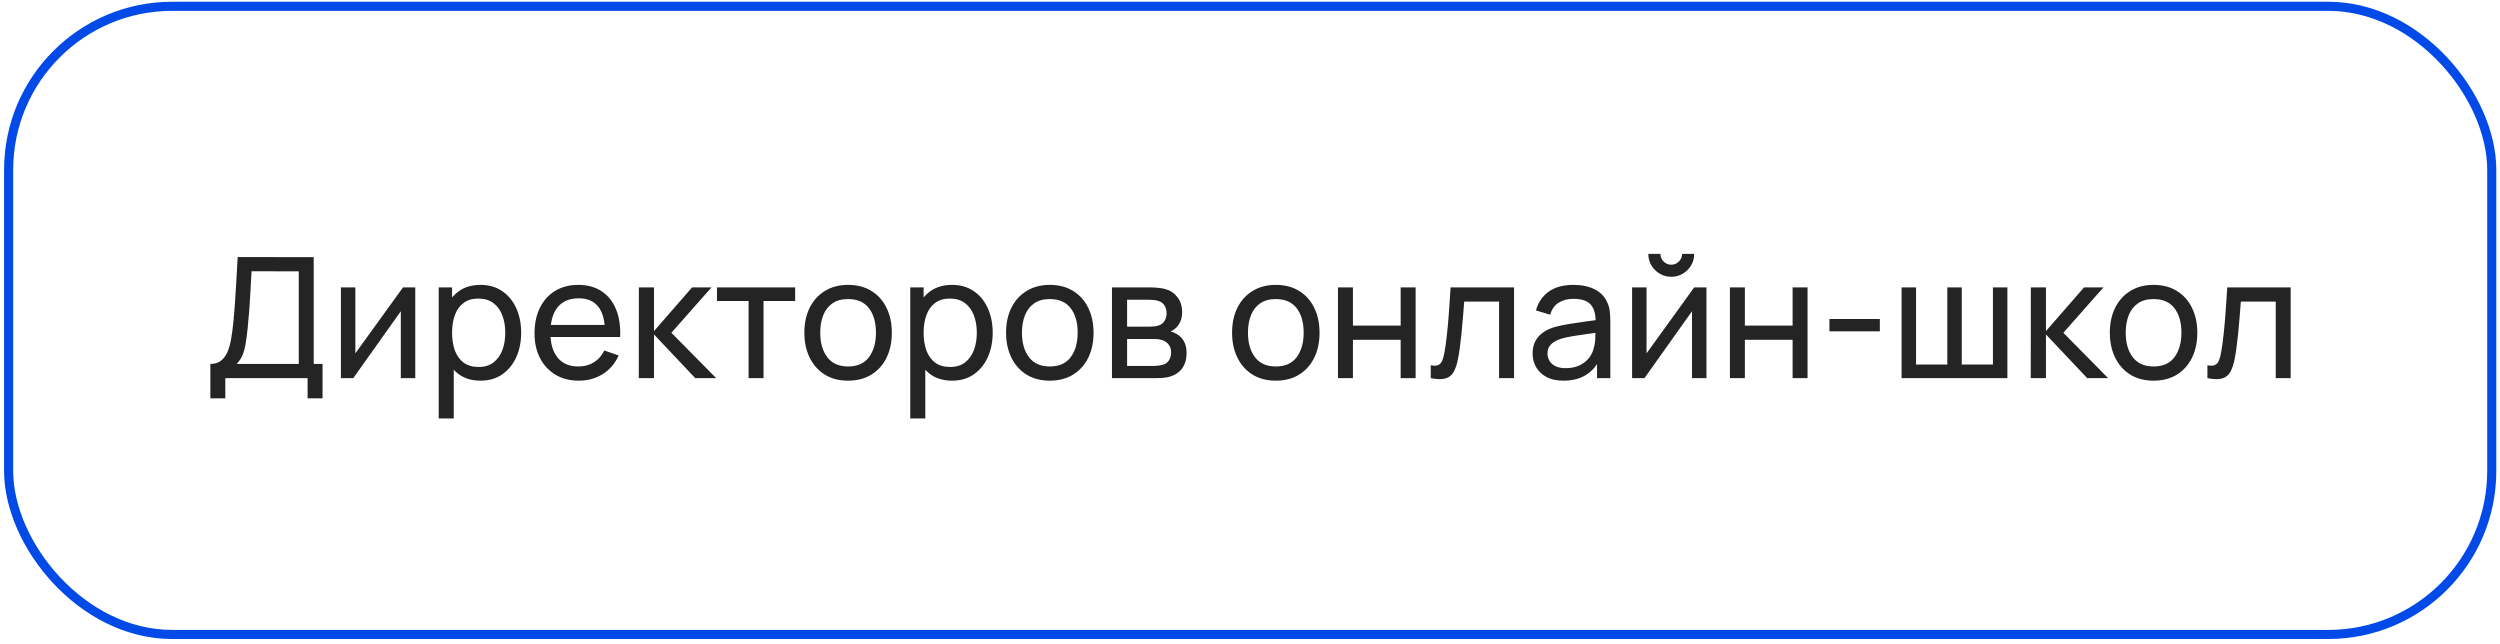
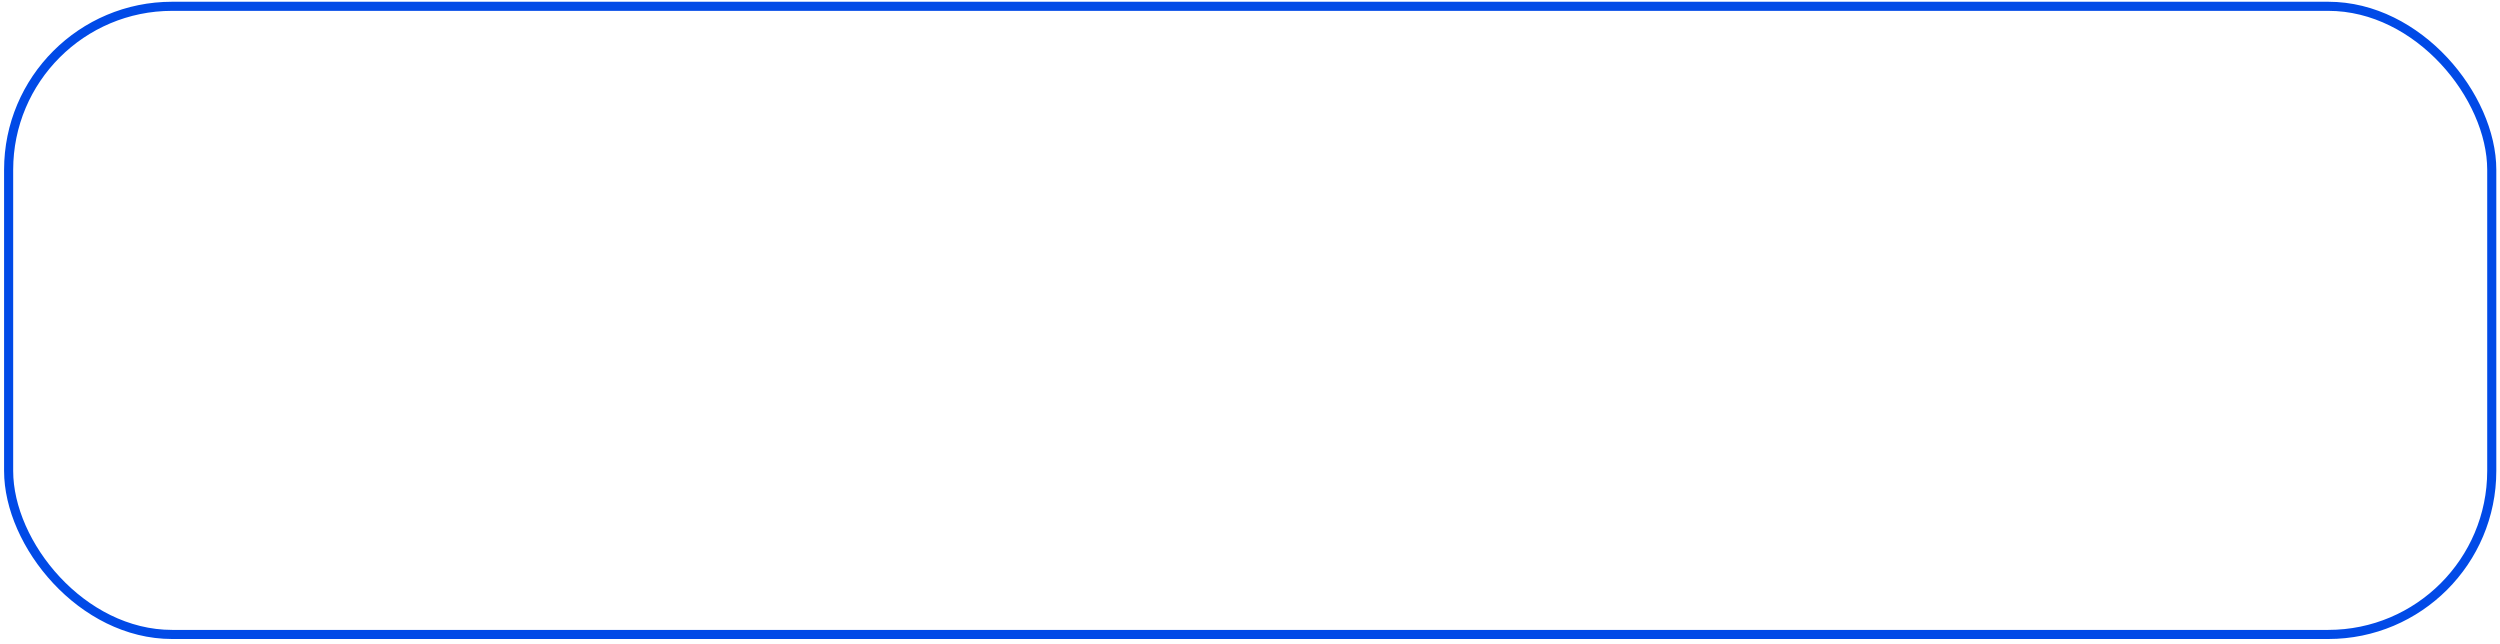
<svg xmlns="http://www.w3.org/2000/svg" width="357" height="92" viewBox="0 0 357 92" fill="none">
  <rect x="1.232" y="0.9" width="354.591" height="89.7" rx="23.35" stroke="#014AE7" stroke-width="1.3" />
-   <path d="M30.039 56.88V51.972C30.671 51.972 31.183 51.812 31.575 51.492C31.975 51.172 32.287 50.74 32.511 50.196C32.735 49.644 32.903 49.024 33.015 48.336C33.135 47.648 33.231 46.936 33.303 46.2C33.407 45.16 33.491 44.152 33.555 43.176C33.627 42.2 33.691 41.188 33.747 40.14C33.803 39.092 33.867 37.948 33.939 36.708L44.799 36.72V51.972H46.059V56.88H43.923V54H32.175V56.88H30.039ZM33.783 51.972H42.663V38.748L35.919 38.736C35.871 39.664 35.823 40.556 35.775 41.412C35.735 42.26 35.683 43.116 35.619 43.98C35.555 44.844 35.475 45.76 35.379 46.728C35.291 47.624 35.191 48.4 35.079 49.056C34.975 49.704 34.823 50.264 34.623 50.736C34.423 51.2 34.143 51.612 33.783 51.972ZM59.3 41.04V54H57.236V44.448L50.444 54H48.68V41.04H50.744V50.46L57.548 41.04H59.3ZM68.612 54.36C67.397 54.36 66.373 54.06 65.54 53.46C64.709 52.852 64.076 52.032 63.645 51C63.221 49.96 63.008 48.796 63.008 47.508C63.008 46.204 63.221 45.036 63.645 44.004C64.076 42.972 64.709 42.16 65.54 41.568C66.38 40.976 67.409 40.68 68.624 40.68C69.825 40.68 70.856 40.98 71.721 41.58C72.593 42.172 73.26 42.984 73.725 44.016C74.189 45.048 74.421 46.212 74.421 47.508C74.421 48.804 74.189 49.968 73.725 51C73.26 52.032 72.593 52.852 71.721 53.46C70.856 54.06 69.82 54.36 68.612 54.36ZM62.648 59.76V41.04H64.556V50.58H64.796V59.76H62.648ZM68.349 52.404C69.204 52.404 69.912 52.188 70.472 51.756C71.032 51.324 71.453 50.74 71.733 50.004C72.013 49.26 72.153 48.428 72.153 47.508C72.153 46.596 72.013 45.772 71.733 45.036C71.46 44.3 71.037 43.716 70.46 43.284C69.892 42.852 69.168 42.636 68.288 42.636C67.448 42.636 66.752 42.844 66.201 43.26C65.648 43.668 65.237 44.24 64.965 44.976C64.692 45.704 64.556 46.548 64.556 47.508C64.556 48.452 64.689 49.296 64.953 50.04C65.225 50.776 65.641 51.356 66.201 51.78C66.76 52.196 67.477 52.404 68.349 52.404ZM82.667 54.36C81.395 54.36 80.283 54.08 79.331 53.52C78.387 52.952 77.651 52.164 77.123 51.156C76.595 50.14 76.331 48.956 76.331 47.604C76.331 46.188 76.591 44.964 77.111 43.932C77.631 42.892 78.355 42.092 79.283 41.532C80.219 40.964 81.315 40.68 82.571 40.68C83.875 40.68 84.983 40.98 85.895 41.58C86.815 42.18 87.503 43.036 87.959 44.148C88.423 45.26 88.623 46.584 88.559 48.12H86.399V47.352C86.375 45.76 86.051 44.572 85.427 43.788C84.803 42.996 83.875 42.6 82.643 42.6C81.323 42.6 80.319 43.024 79.631 43.872C78.943 44.72 78.599 45.936 78.599 47.52C78.599 49.048 78.943 50.232 79.631 51.072C80.319 51.912 81.299 52.332 82.571 52.332C83.427 52.332 84.171 52.136 84.803 51.744C85.435 51.352 85.931 50.788 86.291 50.052L88.343 50.76C87.839 51.904 87.079 52.792 86.063 53.424C85.055 54.048 83.923 54.36 82.667 54.36ZM77.879 48.12V46.404H87.455V48.12H77.879ZM91.219 54L91.231 41.04H93.391V47.28L98.827 41.04H101.599L95.875 47.52L102.271 54H99.283L93.391 47.76V54H91.219ZM106.897 54V42.984H102.385V41.04H113.545V42.984H109.033V54H106.897ZM121.102 54.36C119.814 54.36 118.702 54.068 117.766 53.484C116.838 52.9 116.122 52.092 115.618 51.06C115.114 50.028 114.862 48.844 114.862 47.508C114.862 46.148 115.118 44.956 115.63 43.932C116.142 42.908 116.866 42.112 117.802 41.544C118.738 40.968 119.838 40.68 121.102 40.68C122.398 40.68 123.514 40.972 124.45 41.556C125.386 42.132 126.102 42.936 126.598 43.968C127.102 44.992 127.354 46.172 127.354 47.508C127.354 48.86 127.102 50.052 126.598 51.084C126.094 52.108 125.374 52.912 124.438 53.496C123.502 54.072 122.39 54.36 121.102 54.36ZM121.102 52.332C122.446 52.332 123.446 51.884 124.102 50.988C124.758 50.092 125.086 48.932 125.086 47.508C125.086 46.044 124.754 44.88 124.09 44.016C123.426 43.144 122.43 42.708 121.102 42.708C120.198 42.708 119.454 42.912 118.87 43.32C118.286 43.728 117.85 44.292 117.562 45.012C117.274 45.732 117.13 46.564 117.13 47.508C117.13 48.964 117.466 50.132 118.138 51.012C118.81 51.892 119.798 52.332 121.102 52.332ZM135.948 54.36C134.732 54.36 133.708 54.06 132.876 53.46C132.044 52.852 131.412 52.032 130.98 51C130.556 49.96 130.344 48.796 130.344 47.508C130.344 46.204 130.556 45.036 130.98 44.004C131.412 42.972 132.044 42.16 132.876 41.568C133.716 40.976 134.744 40.68 135.96 40.68C137.16 40.68 138.192 40.98 139.056 41.58C139.928 42.172 140.596 42.984 141.06 44.016C141.524 45.048 141.756 46.212 141.756 47.508C141.756 48.804 141.524 49.968 141.06 51C140.596 52.032 139.928 52.852 139.056 53.46C138.192 54.06 137.156 54.36 135.948 54.36ZM129.984 59.76V41.04H131.892V50.58H132.132V59.76H129.984ZM135.684 52.404C136.54 52.404 137.248 52.188 137.808 51.756C138.368 51.324 138.788 50.74 139.068 50.004C139.348 49.26 139.488 48.428 139.488 47.508C139.488 46.596 139.348 45.772 139.068 45.036C138.796 44.3 138.372 43.716 137.796 43.284C137.228 42.852 136.504 42.636 135.624 42.636C134.784 42.636 134.088 42.844 133.536 43.26C132.984 43.668 132.572 44.24 132.3 44.976C132.028 45.704 131.892 46.548 131.892 47.508C131.892 48.452 132.024 49.296 132.288 50.04C132.56 50.776 132.976 51.356 133.536 51.78C134.096 52.196 134.812 52.404 135.684 52.404ZM149.907 54.36C148.619 54.36 147.507 54.068 146.571 53.484C145.643 52.9 144.927 52.092 144.423 51.06C143.919 50.028 143.667 48.844 143.667 47.508C143.667 46.148 143.923 44.956 144.435 43.932C144.947 42.908 145.671 42.112 146.607 41.544C147.543 40.968 148.643 40.68 149.907 40.68C151.203 40.68 152.319 40.972 153.255 41.556C154.191 42.132 154.907 42.936 155.403 43.968C155.907 44.992 156.159 46.172 156.159 47.508C156.159 48.86 155.907 50.052 155.403 51.084C154.899 52.108 154.179 52.912 153.243 53.496C152.307 54.072 151.195 54.36 149.907 54.36ZM149.907 52.332C151.251 52.332 152.251 51.884 152.907 50.988C153.563 50.092 153.891 48.932 153.891 47.508C153.891 46.044 153.559 44.88 152.895 44.016C152.231 43.144 151.235 42.708 149.907 42.708C149.003 42.708 148.259 42.912 147.675 43.32C147.091 43.728 146.655 44.292 146.367 45.012C146.079 45.732 145.935 46.564 145.935 47.508C145.935 48.964 146.271 50.132 146.943 51.012C147.615 51.892 148.603 52.332 149.907 52.332ZM158.789 54V41.04H164.309C164.637 41.04 164.989 41.06 165.365 41.1C165.749 41.132 166.097 41.192 166.409 41.28C167.105 41.464 167.677 41.844 168.125 42.42C168.581 42.988 168.809 43.708 168.809 44.58C168.809 45.068 168.733 45.492 168.581 45.852C168.437 46.212 168.229 46.524 167.957 46.788C167.837 46.908 167.705 47.016 167.561 47.112C167.417 47.208 167.273 47.284 167.129 47.34C167.409 47.388 167.693 47.496 167.981 47.664C168.437 47.912 168.793 48.26 169.049 48.708C169.313 49.156 169.445 49.728 169.445 50.424C169.445 51.304 169.233 52.032 168.809 52.608C168.385 53.176 167.801 53.568 167.057 53.784C166.745 53.872 166.401 53.932 166.025 53.964C165.649 53.988 165.285 54 164.933 54H158.789ZM160.949 52.26H164.813C164.981 52.26 165.181 52.244 165.413 52.212C165.653 52.18 165.865 52.14 166.049 52.092C166.465 51.972 166.765 51.748 166.949 51.42C167.141 51.092 167.237 50.736 167.237 50.352C167.237 49.84 167.093 49.424 166.805 49.104C166.525 48.784 166.153 48.584 165.689 48.504C165.521 48.456 165.337 48.428 165.137 48.42C164.945 48.412 164.773 48.408 164.621 48.408H160.949V52.26ZM160.949 46.644H164.165C164.389 46.644 164.625 46.632 164.873 46.608C165.121 46.576 165.337 46.524 165.521 46.452C165.889 46.316 166.157 46.092 166.325 45.78C166.501 45.46 166.589 45.112 166.589 44.736C166.589 44.32 166.493 43.956 166.301 43.644C166.117 43.324 165.833 43.104 165.449 42.984C165.193 42.888 164.905 42.836 164.585 42.828C164.273 42.812 164.073 42.804 163.985 42.804H160.949V46.644ZM182.18 54.36C180.892 54.36 179.78 54.068 178.844 53.484C177.916 52.9 177.2 52.092 176.696 51.06C176.192 50.028 175.94 48.844 175.94 47.508C175.94 46.148 176.196 44.956 176.708 43.932C177.22 42.908 177.944 42.112 178.88 41.544C179.816 40.968 180.916 40.68 182.18 40.68C183.476 40.68 184.592 40.972 185.528 41.556C186.464 42.132 187.18 42.936 187.676 43.968C188.18 44.992 188.432 46.172 188.432 47.508C188.432 48.86 188.18 50.052 187.676 51.084C187.172 52.108 186.452 52.912 185.516 53.496C184.58 54.072 183.468 54.36 182.18 54.36ZM182.18 52.332C183.524 52.332 184.524 51.884 185.18 50.988C185.836 50.092 186.164 48.932 186.164 47.508C186.164 46.044 185.832 44.88 185.168 44.016C184.504 43.144 183.508 42.708 182.18 42.708C181.276 42.708 180.532 42.912 179.948 43.32C179.364 43.728 178.928 44.292 178.64 45.012C178.352 45.732 178.208 46.564 178.208 47.508C178.208 48.964 178.544 50.132 179.216 51.012C179.888 51.892 180.876 52.332 182.18 52.332ZM191.063 54V41.04H193.199V46.5H200.015V41.04H202.151V54H200.015V48.528H193.199V54H191.063ZM204.312 54V52.164C204.792 52.252 205.156 52.236 205.404 52.116C205.66 51.988 205.848 51.768 205.968 51.456C206.096 51.136 206.2 50.736 206.28 50.256C206.416 49.496 206.532 48.648 206.628 47.712C206.732 46.776 206.824 45.752 206.904 44.64C206.992 43.52 207.072 42.32 207.144 41.04H216.204V54H214.068V43.068H209.088C209.04 43.804 208.98 44.56 208.908 45.336C208.844 46.112 208.776 46.868 208.704 47.604C208.632 48.332 208.552 49.012 208.464 49.644C208.384 50.268 208.296 50.808 208.2 51.264C208.048 52.048 207.836 52.676 207.564 53.148C207.292 53.612 206.9 53.912 206.388 54.048C205.876 54.192 205.184 54.176 204.312 54ZM223.259 54.36C222.291 54.36 221.479 54.184 220.823 53.832C220.175 53.472 219.683 53 219.347 52.416C219.019 51.832 218.855 51.192 218.855 50.496C218.855 49.816 218.983 49.228 219.239 48.732C219.503 48.228 219.871 47.812 220.343 47.484C220.815 47.148 221.379 46.884 222.035 46.692C222.651 46.524 223.339 46.38 224.099 46.26C224.867 46.132 225.643 46.016 226.427 45.912C227.211 45.808 227.943 45.708 228.623 45.612L227.855 46.056C227.879 44.904 227.647 44.052 227.159 43.5C226.679 42.948 225.847 42.672 224.663 42.672C223.879 42.672 223.191 42.852 222.599 43.212C222.015 43.564 221.603 44.14 221.363 44.94L219.335 44.328C219.647 43.192 220.251 42.3 221.147 41.652C222.043 41.004 223.223 40.68 224.687 40.68C225.863 40.68 226.871 40.892 227.711 41.316C228.559 41.732 229.167 42.364 229.535 43.212C229.719 43.612 229.835 44.048 229.883 44.52C229.931 44.984 229.955 45.472 229.955 45.984V54H228.059V50.892L228.503 51.18C228.015 52.228 227.331 53.02 226.451 53.556C225.579 54.092 224.515 54.36 223.259 54.36ZM223.583 52.572C224.351 52.572 225.015 52.436 225.575 52.164C226.143 51.884 226.599 51.52 226.943 51.072C227.287 50.616 227.511 50.12 227.615 49.584C227.735 49.184 227.799 48.74 227.807 48.252C227.823 47.756 227.831 47.376 227.831 47.112L228.575 47.436C227.879 47.532 227.195 47.624 226.523 47.712C225.851 47.8 225.215 47.896 224.615 48C224.015 48.096 223.475 48.212 222.995 48.348C222.643 48.46 222.311 48.604 221.999 48.78C221.695 48.956 221.447 49.184 221.255 49.464C221.071 49.736 220.979 50.076 220.979 50.484C220.979 50.836 221.067 51.172 221.243 51.492C221.427 51.812 221.707 52.072 222.083 52.272C222.467 52.472 222.967 52.572 223.583 52.572ZM238.655 39.528C238.055 39.528 237.507 39.38 237.011 39.084C236.515 38.788 236.119 38.396 235.823 37.908C235.527 37.412 235.379 36.86 235.379 36.252H237.107C237.107 36.676 237.259 37.04 237.563 37.344C237.867 37.648 238.231 37.8 238.655 37.8C239.087 37.8 239.451 37.648 239.747 37.344C240.051 37.04 240.203 36.676 240.203 36.252H241.931C241.931 36.86 241.783 37.412 241.487 37.908C241.199 38.396 240.803 38.788 240.299 39.084C239.803 39.38 239.255 39.528 238.655 39.528ZM243.683 41.04V54H241.619V44.448L234.827 54H233.063V41.04H235.127V50.46L241.931 41.04H243.683ZM247.031 54V41.04H249.167V46.5H255.983V41.04H258.119V54H255.983V48.528H249.167V54H247.031ZM261.241 47.316V45.552H268.441V47.316H261.241ZM271.547 54V41.04H273.611V52.056H278.075V41.04H280.139V52.056H284.591V41.04H286.655V54H271.547ZM289.992 54L290.004 41.04H292.164V47.28L297.6 41.04H300.372L294.648 47.52L301.044 54H298.056L292.164 47.76V54H289.992ZM307.524 54.36C306.236 54.36 305.124 54.068 304.188 53.484C303.26 52.9 302.544 52.092 302.04 51.06C301.536 50.028 301.284 48.844 301.284 47.508C301.284 46.148 301.54 44.956 302.052 43.932C302.564 42.908 303.288 42.112 304.224 41.544C305.16 40.968 306.26 40.68 307.524 40.68C308.82 40.68 309.936 40.972 310.872 41.556C311.808 42.132 312.524 42.936 313.02 43.968C313.524 44.992 313.776 46.172 313.776 47.508C313.776 48.86 313.524 50.052 313.02 51.084C312.516 52.108 311.796 52.912 310.86 53.496C309.924 54.072 308.812 54.36 307.524 54.36ZM307.524 52.332C308.868 52.332 309.868 51.884 310.524 50.988C311.18 50.092 311.508 48.932 311.508 47.508C311.508 46.044 311.176 44.88 310.512 44.016C309.848 43.144 308.852 42.708 307.524 42.708C306.62 42.708 305.876 42.912 305.292 43.32C304.708 43.728 304.272 44.292 303.984 45.012C303.696 45.732 303.552 46.564 303.552 47.508C303.552 48.964 303.888 50.132 304.56 51.012C305.232 51.892 306.22 52.332 307.524 52.332ZM315.218 54V52.164C315.698 52.252 316.062 52.236 316.31 52.116C316.566 51.988 316.754 51.768 316.874 51.456C317.002 51.136 317.106 50.736 317.186 50.256C317.322 49.496 317.438 48.648 317.534 47.712C317.638 46.776 317.73 45.752 317.81 44.64C317.898 43.52 317.978 42.32 318.05 41.04H327.11V54H324.974V43.068H319.994C319.946 43.804 319.886 44.56 319.814 45.336C319.75 46.112 319.682 46.868 319.61 47.604C319.538 48.332 319.458 49.012 319.37 49.644C319.29 50.268 319.202 50.808 319.106 51.264C318.954 52.048 318.742 52.676 318.47 53.148C318.198 53.612 317.806 53.912 317.294 54.048C316.782 54.192 316.09 54.176 315.218 54Z" fill="#242424" />
</svg>